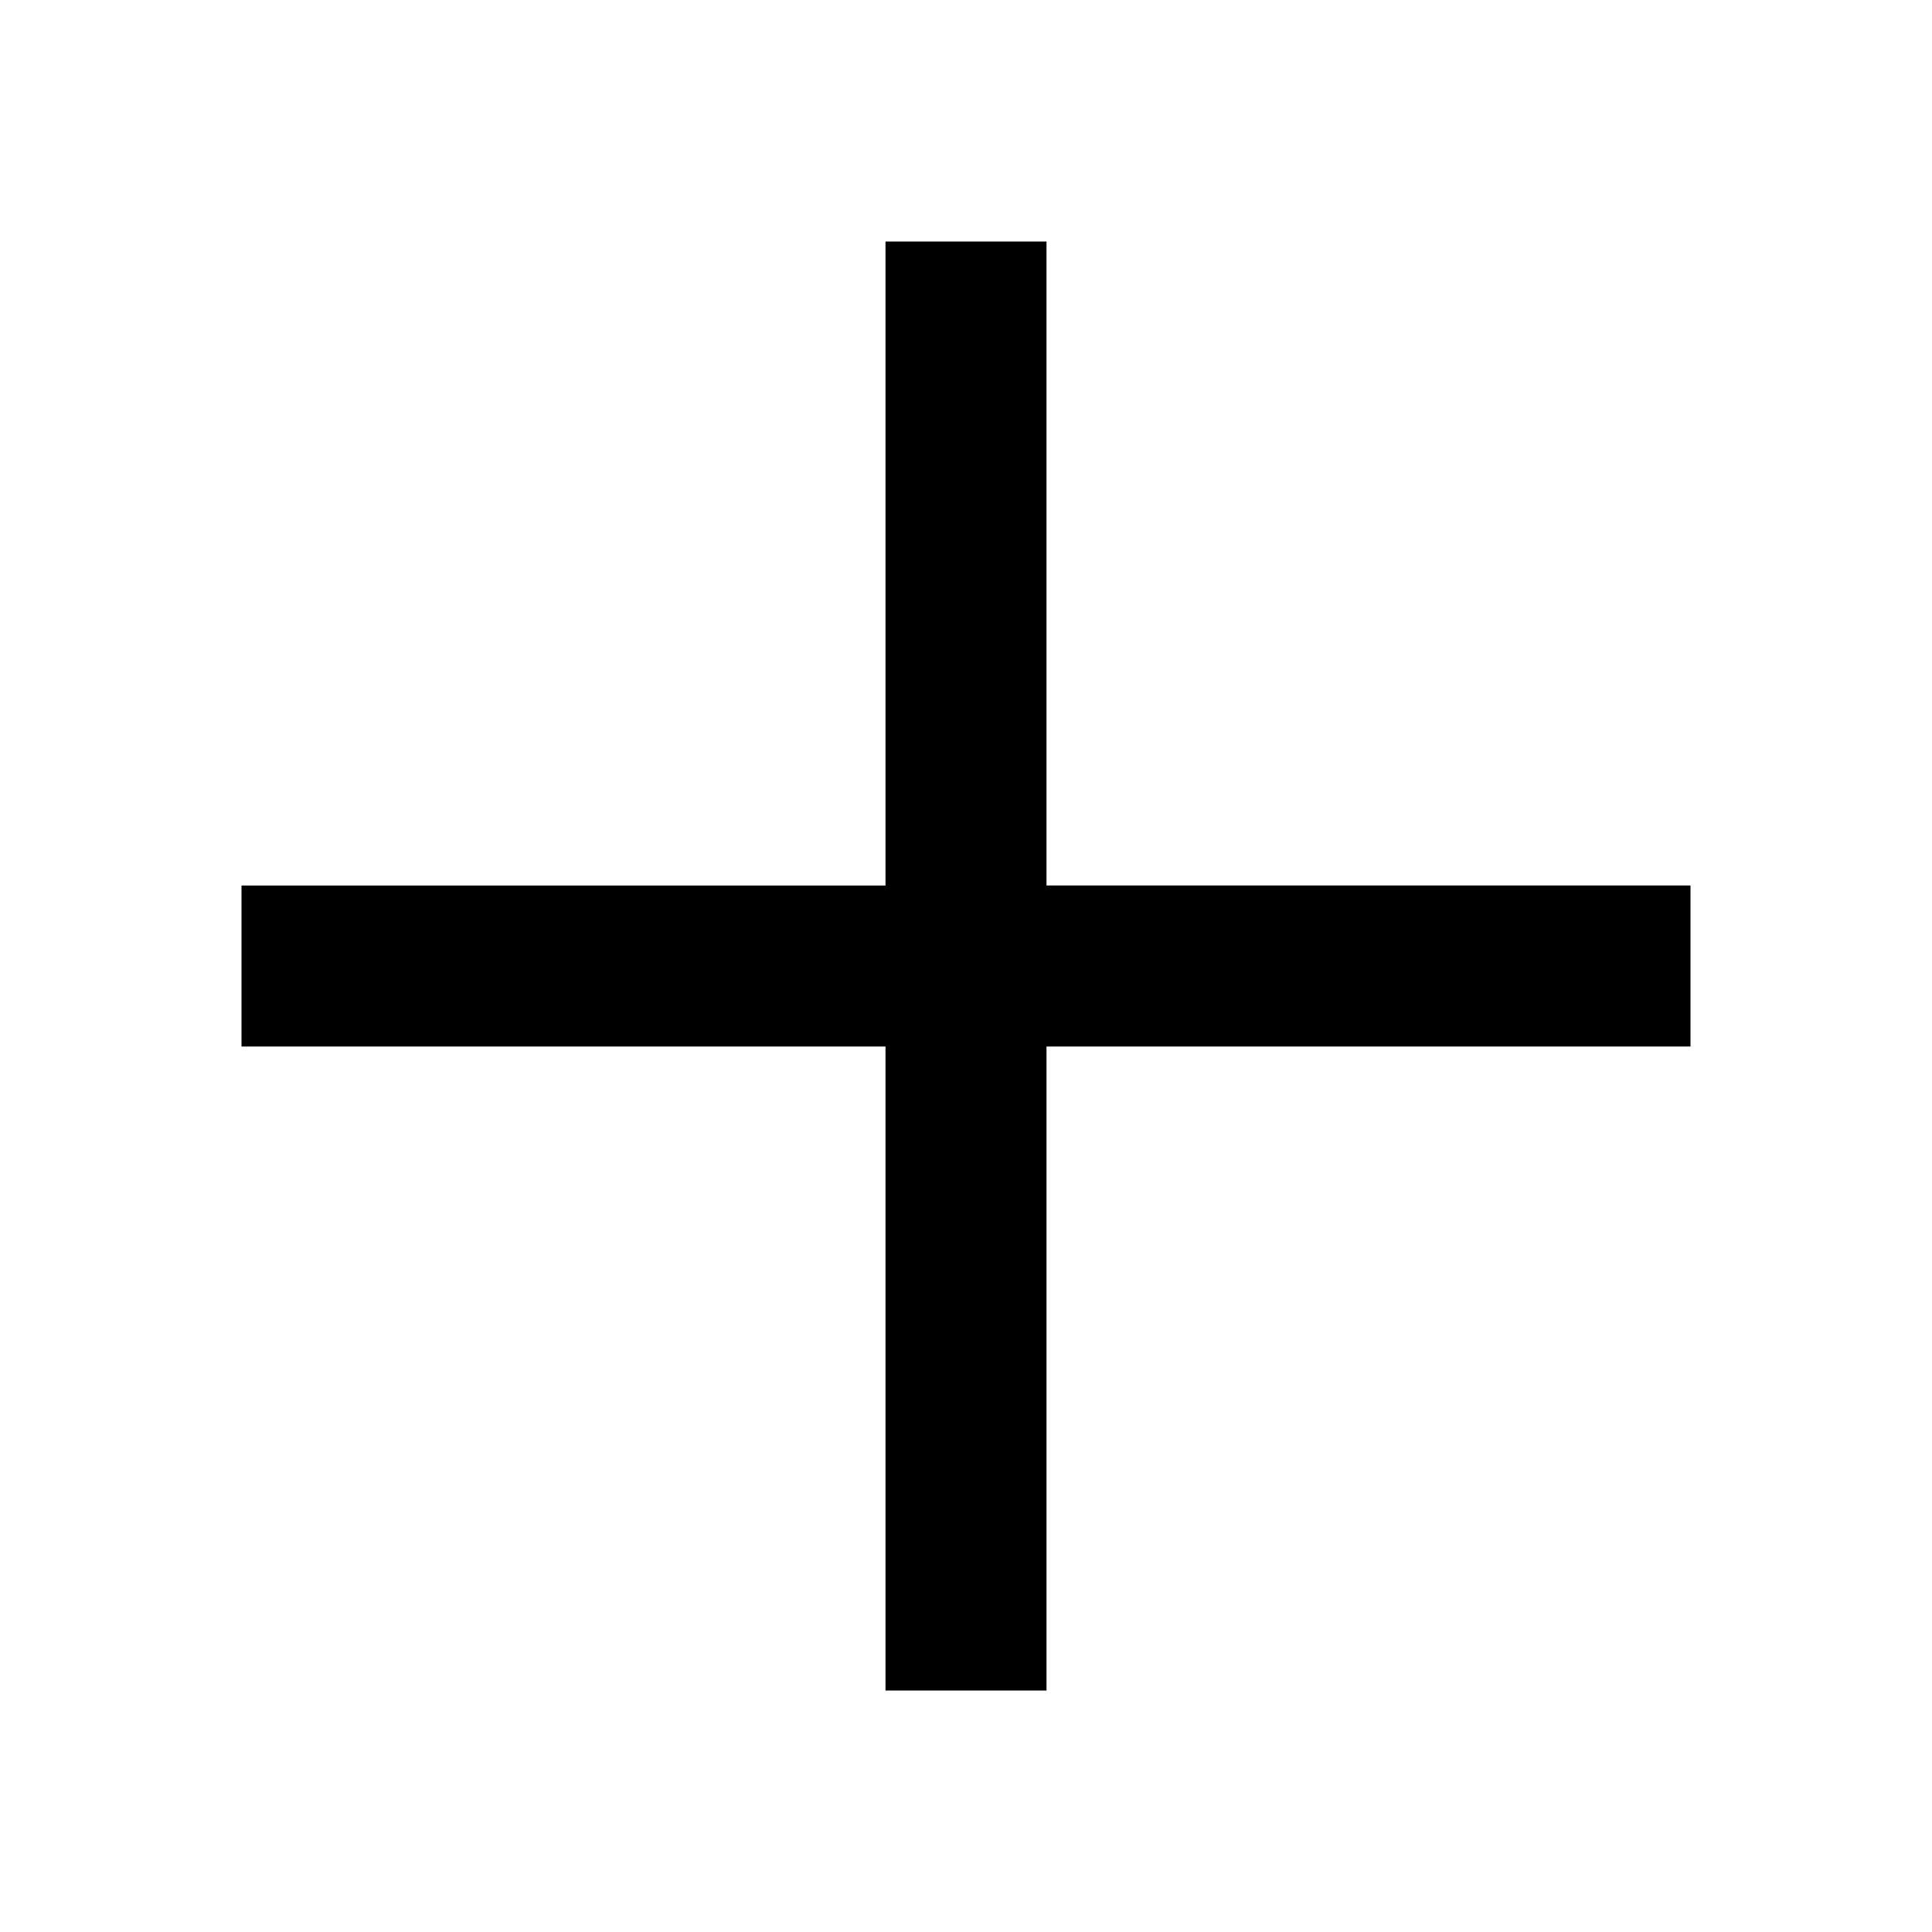
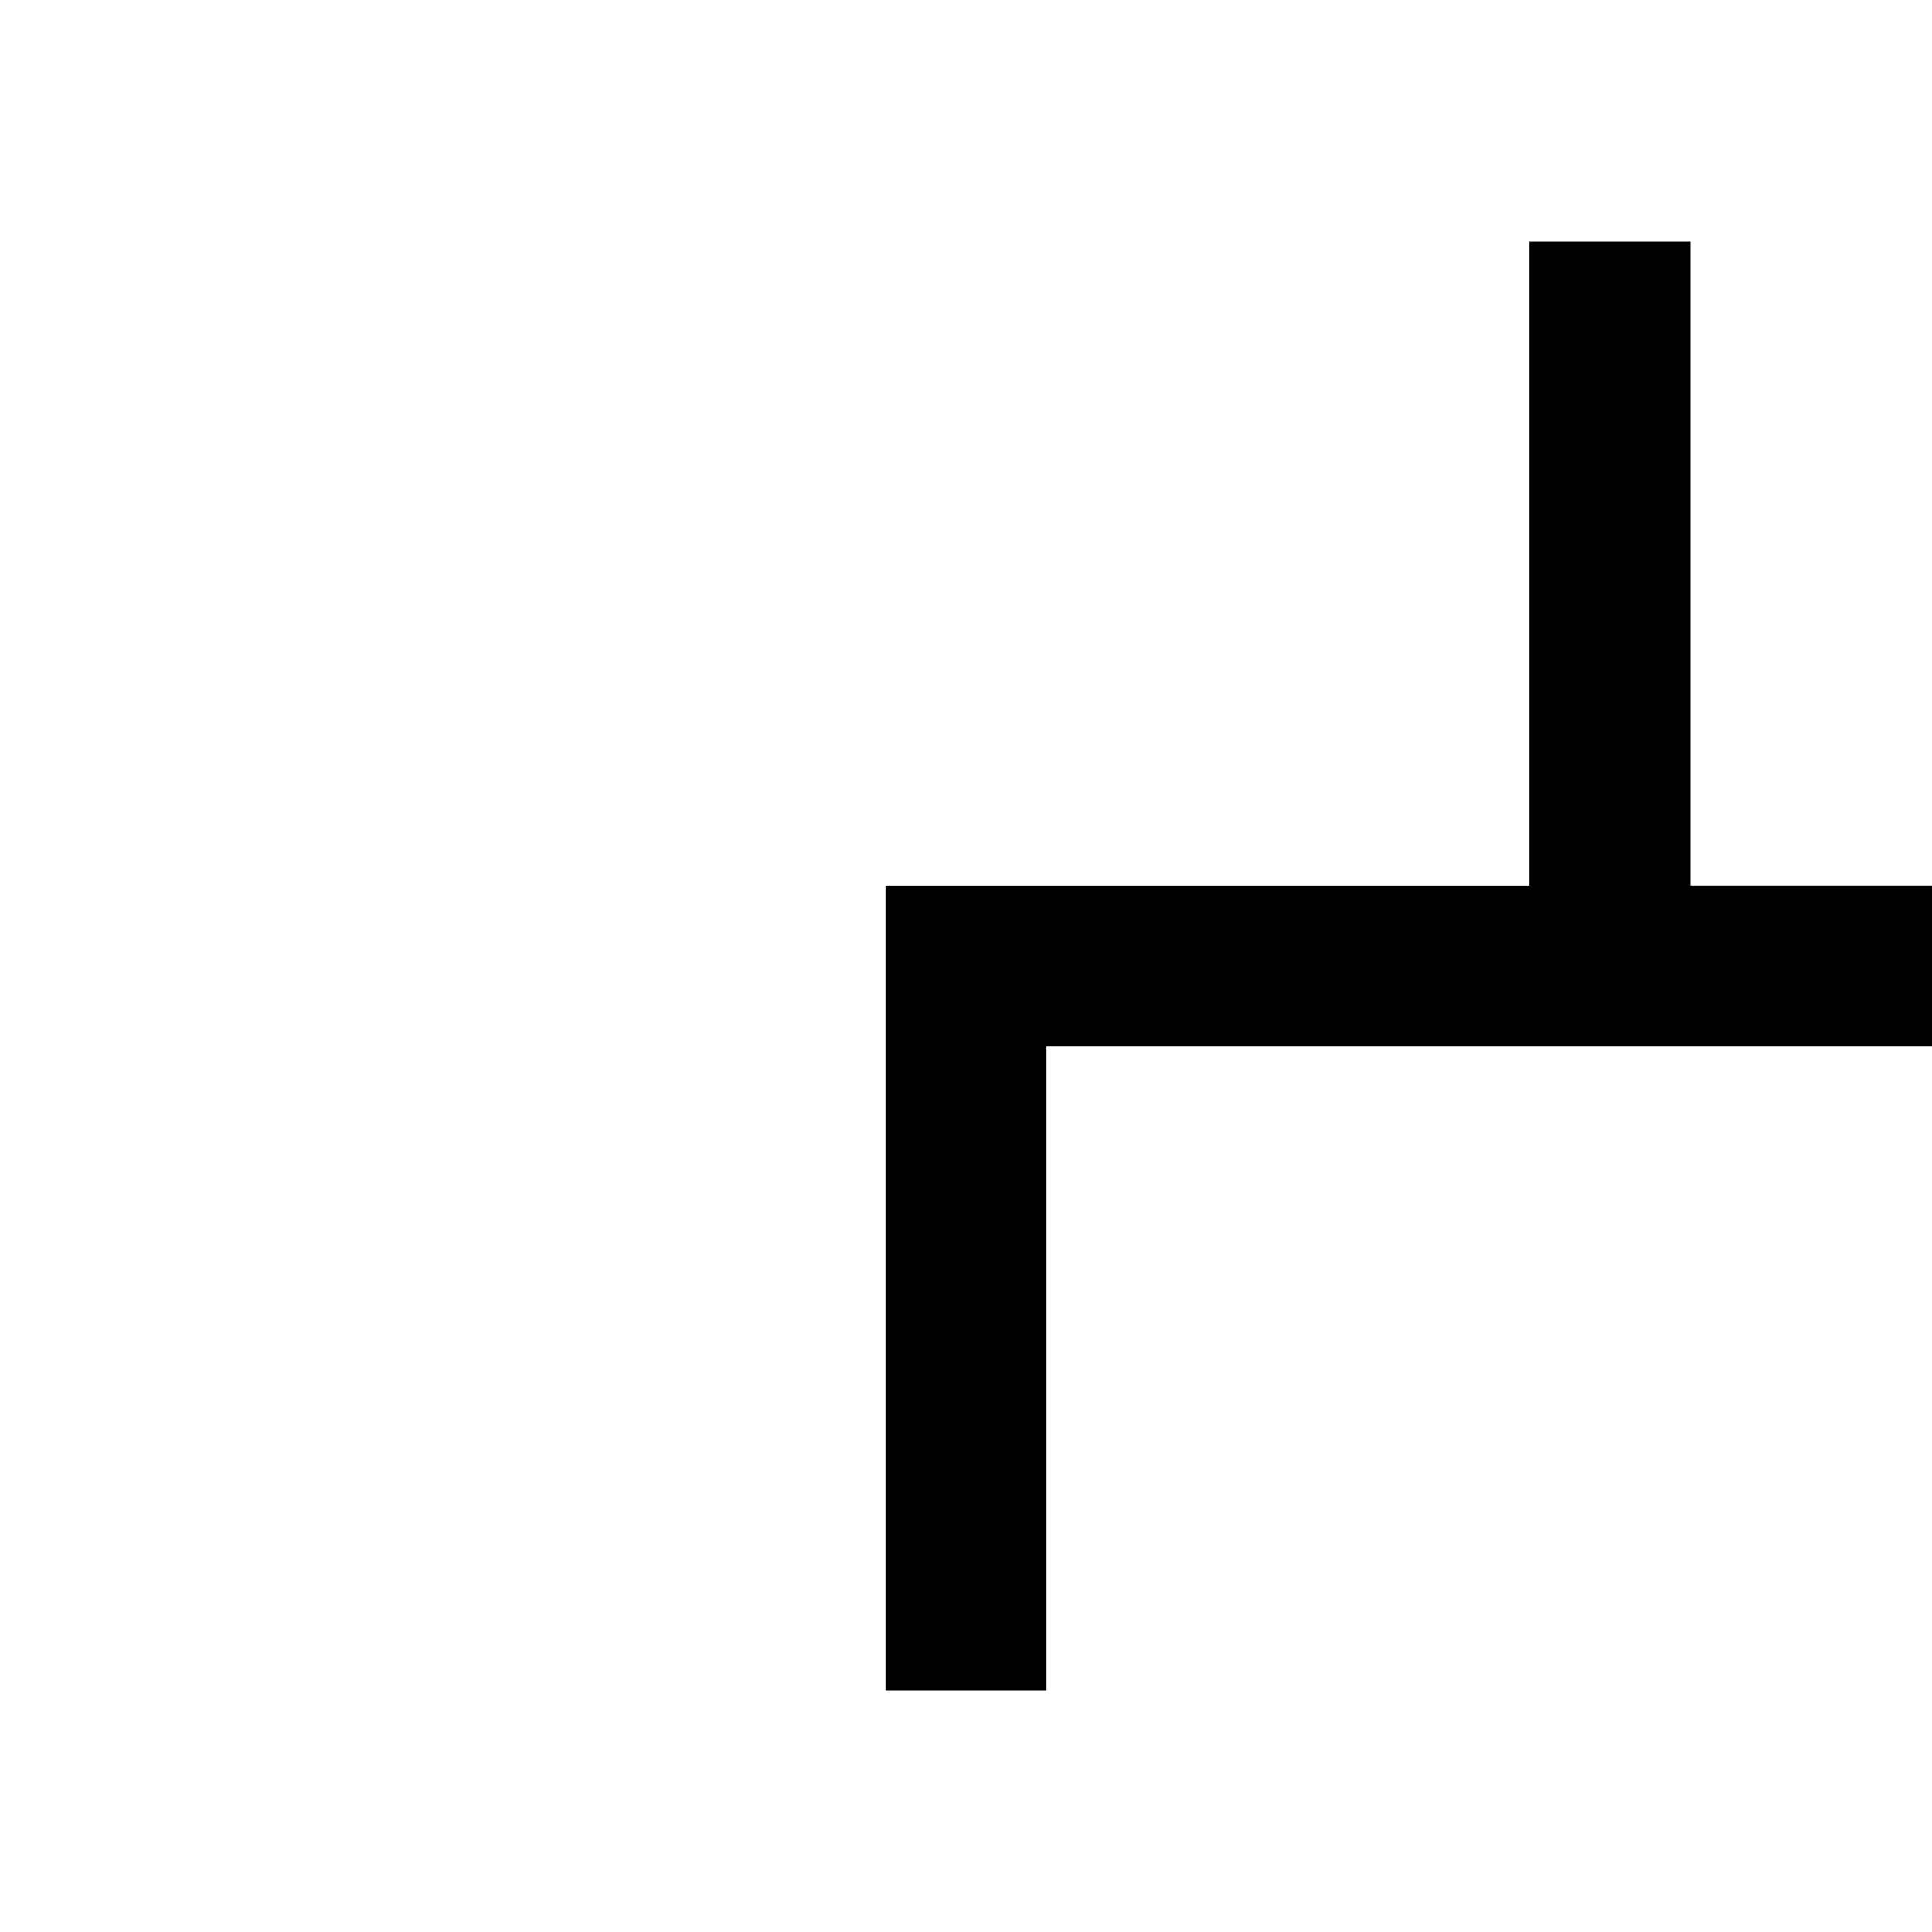
<svg xmlns="http://www.w3.org/2000/svg" width="800px" height="800px" viewBox="0 0 24 24">
-   <rect x="0" fill="none" width="24" height="24" />
  <g>
-     <path d="M21 13h-8v8h-2v-8H3v-2h8V3h2v8h8v2z" />
+     <path d="M21 13h-8v8h-2v-8v-2h8V3h2v8h8v2z" />
  </g>
</svg>